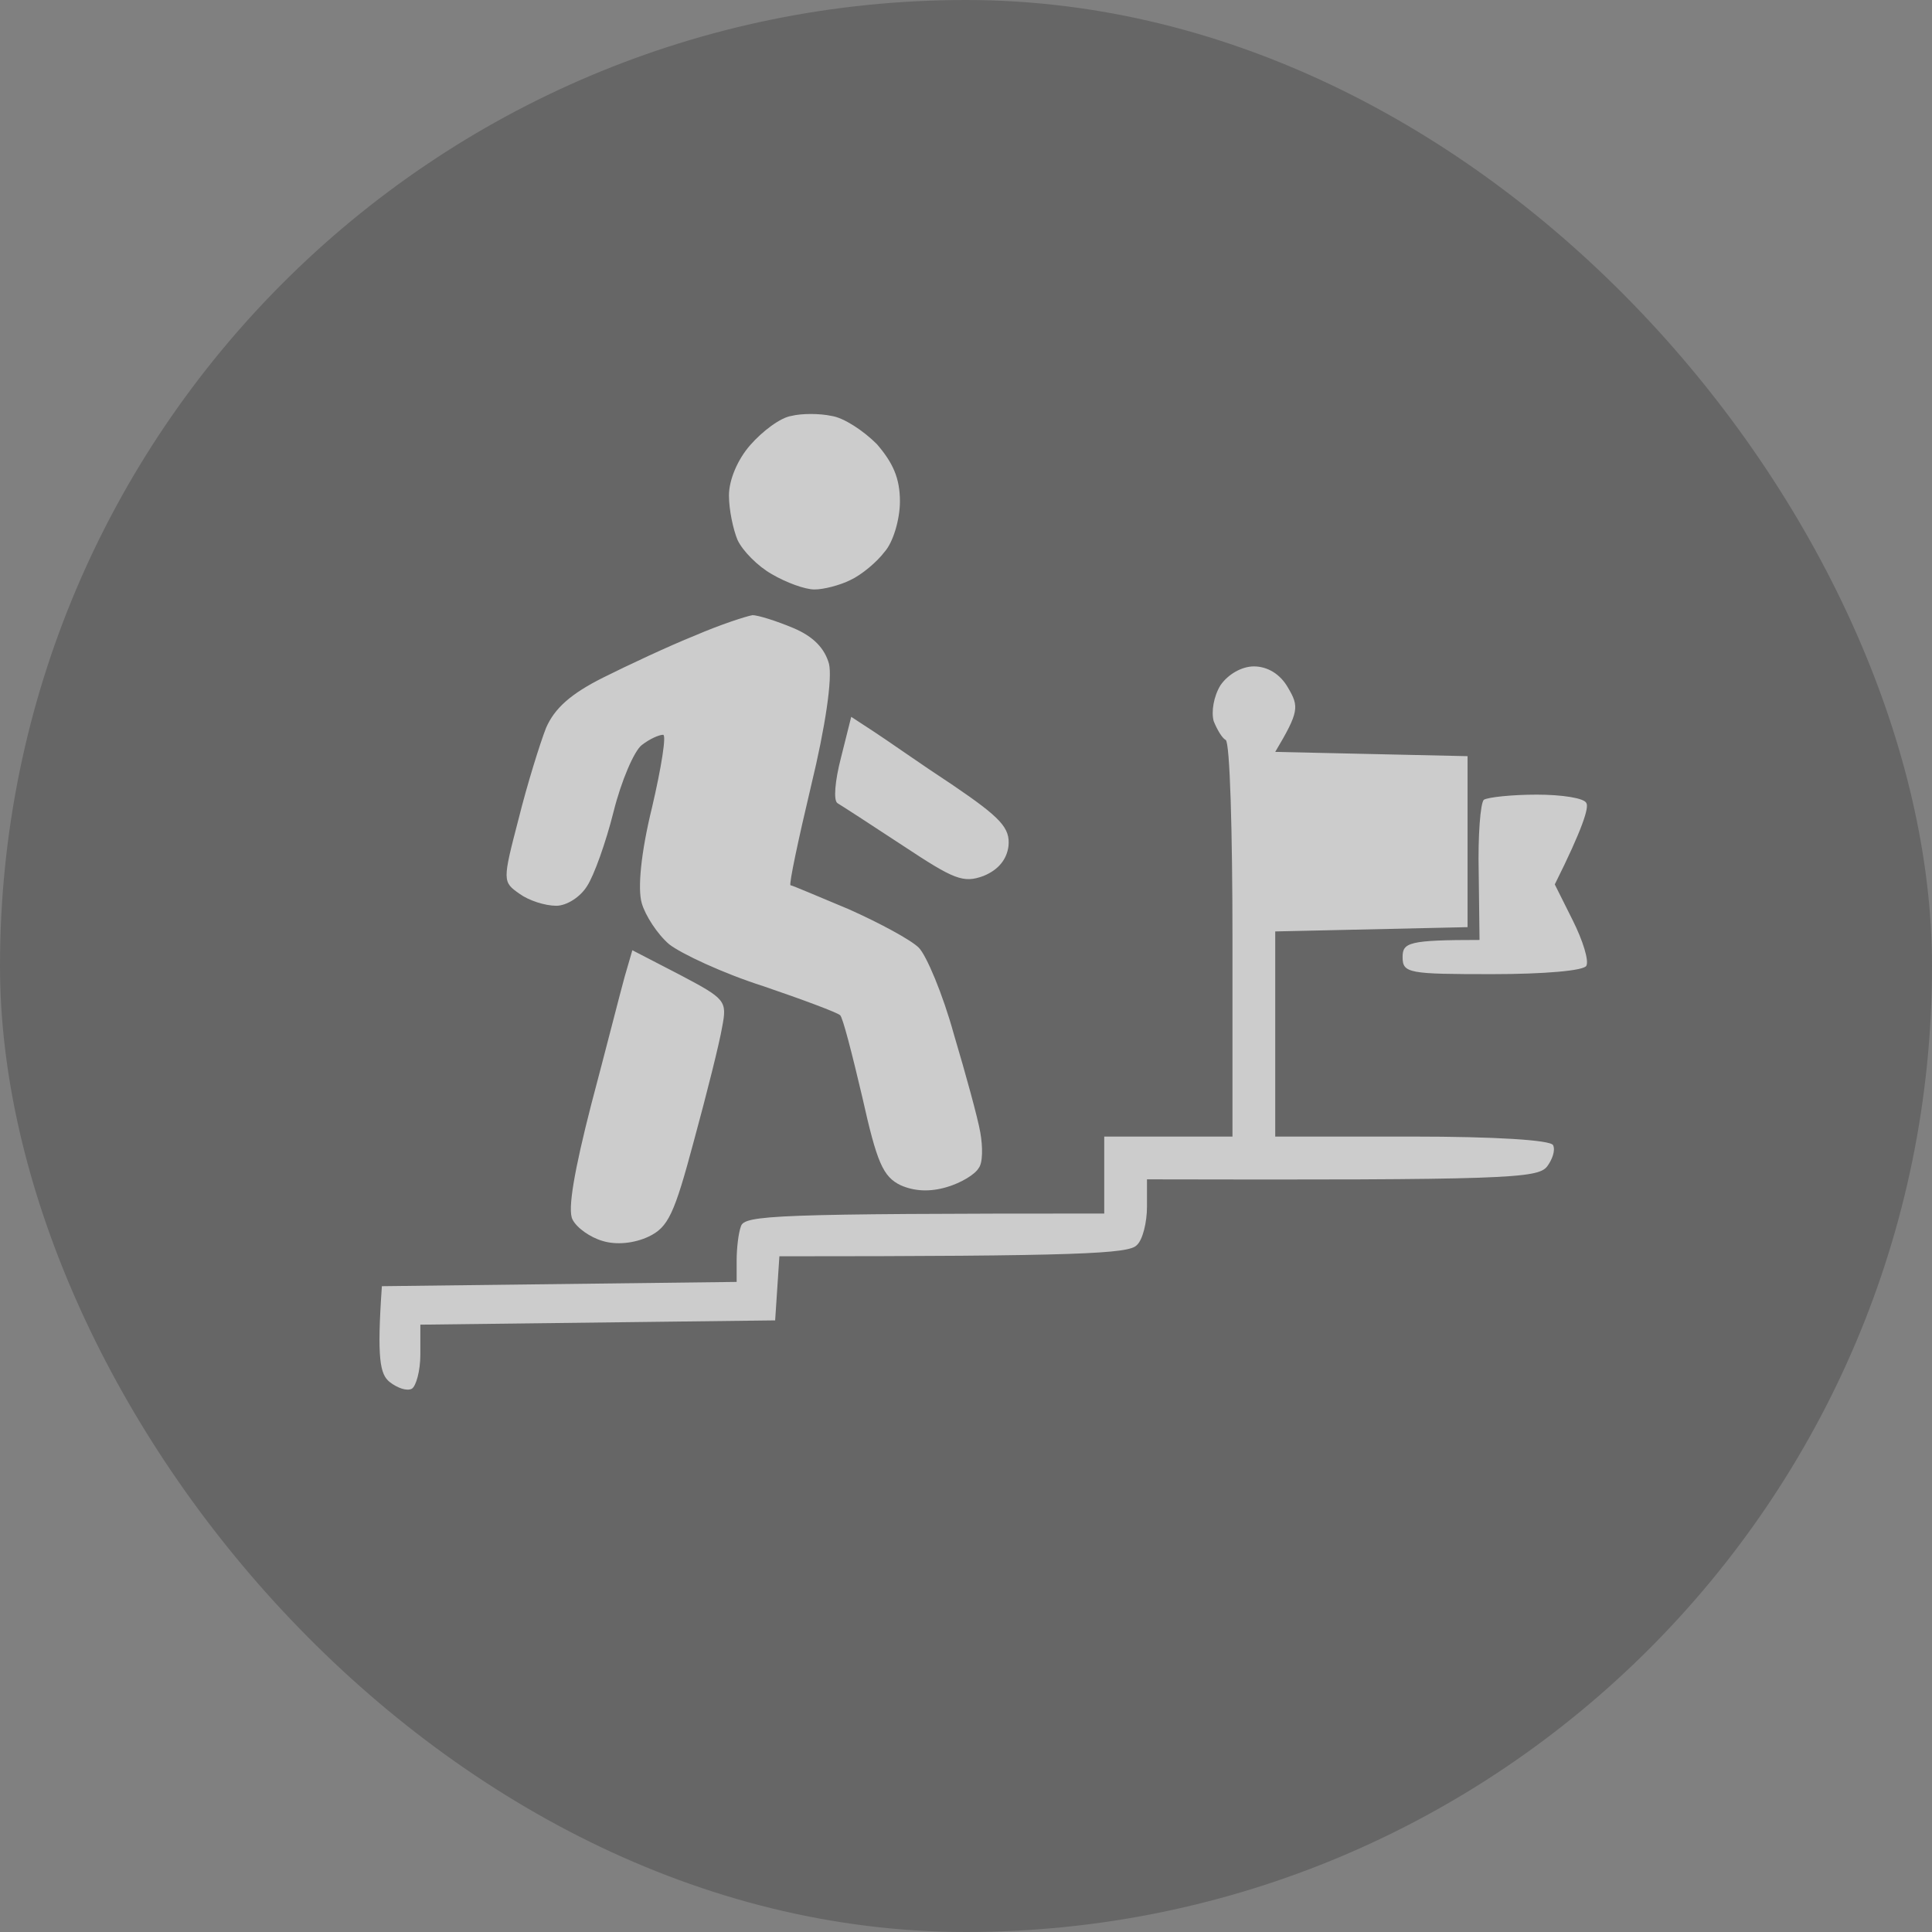
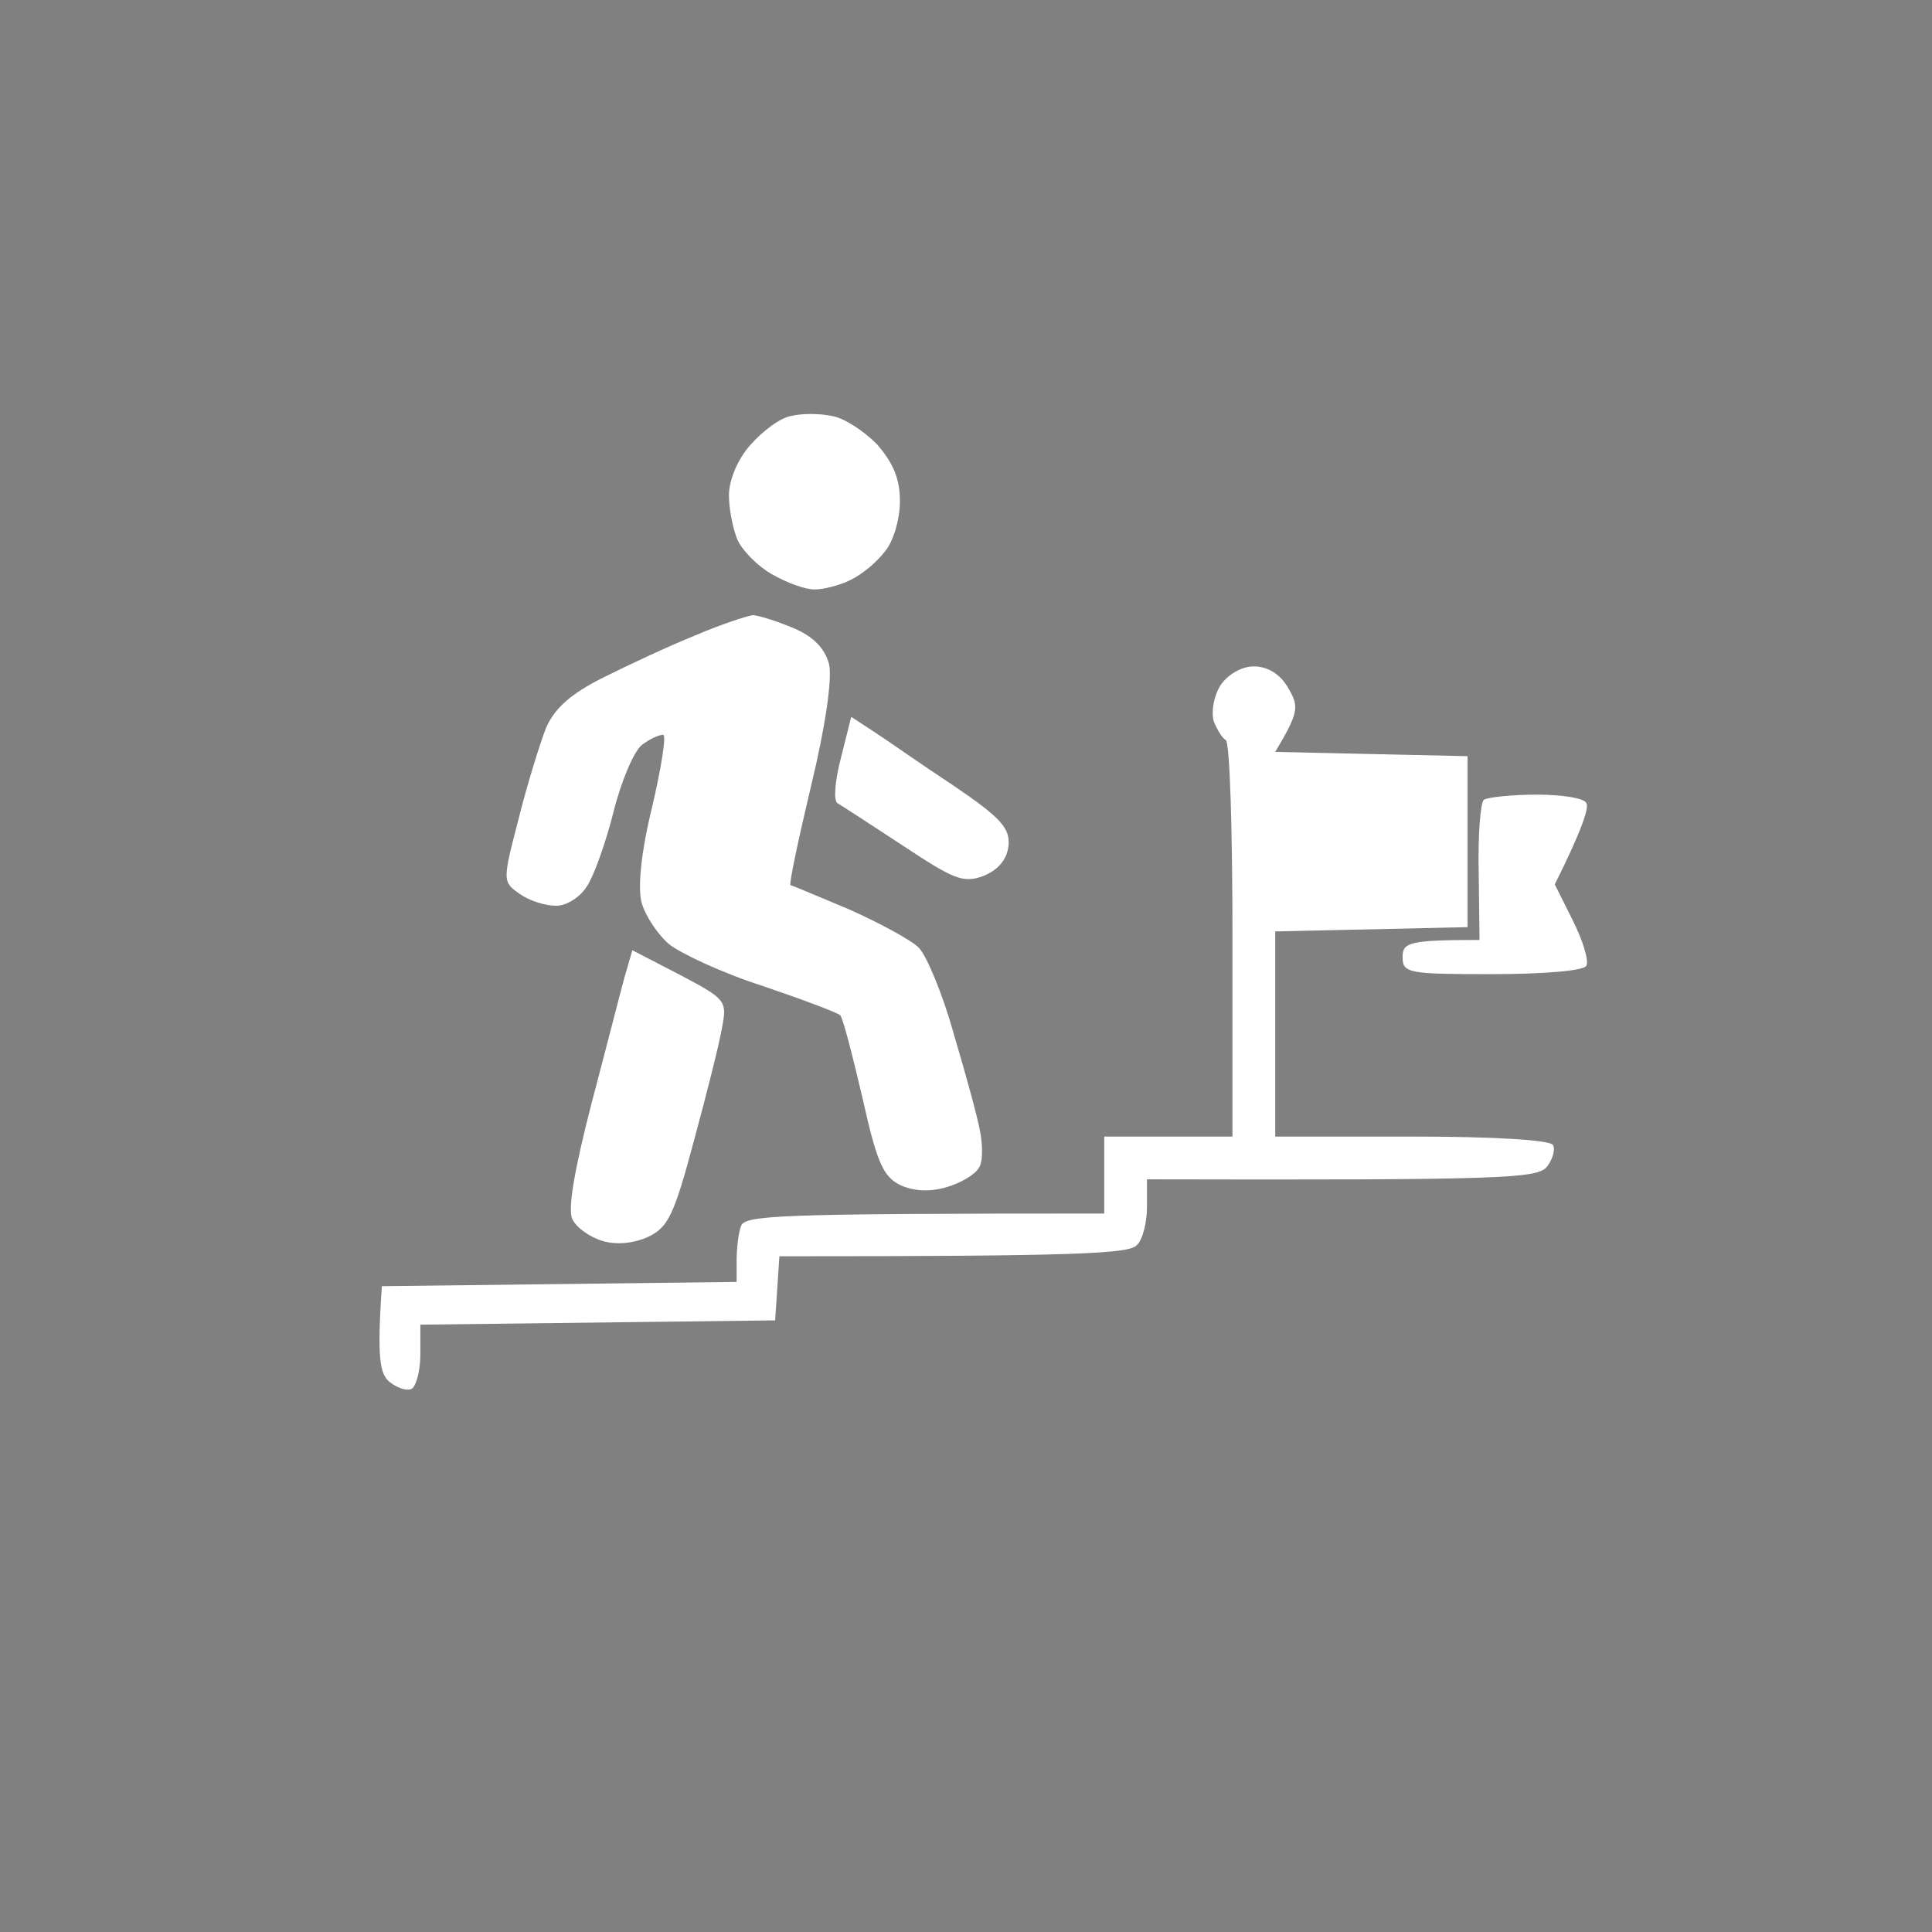
<svg xmlns="http://www.w3.org/2000/svg" width="56" height="56" viewBox="0 0 56 56" fill="none">
  <rect x="0" y="0" width="56" height="56" fill="#808080" stroke="none" />
  <path fill-rule="evenodd" clip-rule="evenodd" d="M24.103 12.056C24.45 12.105 25.02 12.477 25.416 12.873C25.887 13.419 26.085 13.865 26.085 14.534C26.085 15.054 25.887 15.723 25.639 15.996C25.416 16.293 24.97 16.665 24.648 16.813C24.351 16.962 23.88 17.086 23.607 17.086C23.335 17.086 22.79 16.888 22.368 16.64C21.972 16.417 21.526 15.971 21.377 15.649C21.253 15.351 21.129 14.781 21.129 14.36C21.129 13.914 21.377 13.319 21.749 12.898C22.096 12.502 22.616 12.105 22.938 12.056C23.236 11.981 23.756 11.981 24.103 12.056ZM21.798 17.829C21.972 17.829 22.517 18.003 22.988 18.201C23.582 18.449 23.905 18.796 24.029 19.242C24.128 19.663 23.929 21.051 23.508 22.785C23.137 24.346 22.864 25.635 22.913 25.66C22.963 25.66 23.706 25.982 24.599 26.353C25.491 26.75 26.407 27.245 26.63 27.468C26.853 27.691 27.324 28.806 27.646 29.971C27.993 31.136 28.34 32.399 28.414 32.821C28.489 33.242 28.489 33.713 28.365 33.861C28.266 34.035 27.869 34.283 27.448 34.407C26.953 34.555 26.506 34.53 26.11 34.357C25.59 34.109 25.416 33.688 24.995 31.805C24.698 30.541 24.425 29.476 24.351 29.426C24.276 29.352 23.285 28.98 22.12 28.583C20.956 28.212 19.742 27.642 19.395 27.369C19.048 27.072 18.701 26.527 18.602 26.18C18.478 25.759 18.577 24.718 18.899 23.405C19.172 22.24 19.32 21.298 19.221 21.298C19.098 21.298 18.825 21.422 18.602 21.596C18.379 21.769 18.007 22.636 17.784 23.529C17.561 24.421 17.214 25.387 17.016 25.684C16.818 26.006 16.421 26.254 16.124 26.254C15.802 26.254 15.331 26.105 15.059 25.907C14.563 25.56 14.563 25.536 15.034 23.727C15.281 22.736 15.653 21.546 15.827 21.1C16.074 20.53 16.545 20.109 17.487 19.638C18.181 19.291 19.395 18.721 20.138 18.424C20.882 18.102 21.65 17.854 21.823 17.829H21.798ZM36.344 19.316C36.74 19.316 37.112 19.539 37.335 19.936C37.657 20.481 37.657 20.629 36.963 21.794L42.538 21.918V26.874L36.963 26.998V32.944H40.928C43.331 32.944 44.942 33.044 45.016 33.192C45.091 33.341 44.992 33.614 44.843 33.812C44.57 34.159 43.678 34.208 33.246 34.184V34.976C33.246 35.422 33.123 35.943 32.949 36.092C32.726 36.339 31.314 36.414 22.591 36.414L22.468 38.272L12.184 38.396V39.263C12.184 39.734 12.06 40.18 11.936 40.254C11.788 40.329 11.515 40.23 11.292 40.056C11.02 39.833 10.92 39.412 11.069 37.281L21.352 37.157V36.538C21.352 36.191 21.402 35.745 21.476 35.546C21.575 35.224 22.393 35.175 32.007 35.175V32.944H35.724V27.245C35.724 24.098 35.65 21.497 35.526 21.447C35.427 21.398 35.278 21.15 35.179 20.902C35.105 20.629 35.179 20.183 35.377 19.861C35.6 19.539 35.997 19.316 36.344 19.316ZM24.673 20.778L25.317 21.199C25.664 21.422 26.68 22.141 27.622 22.76C29.009 23.702 29.282 23.999 29.232 24.52C29.183 24.916 28.935 25.213 28.514 25.387C27.919 25.61 27.646 25.486 26.184 24.52C25.243 23.9 24.4 23.355 24.276 23.281C24.152 23.206 24.202 22.636 24.375 21.967L24.673 20.778ZM44.546 23.033C45.264 23.033 45.933 23.132 45.983 23.281C46.057 23.405 45.884 23.999 45.066 25.635L45.586 26.675C45.884 27.27 46.057 27.84 45.983 27.989C45.933 28.137 44.744 28.236 43.257 28.236C40.829 28.236 40.655 28.212 40.655 27.741C40.655 27.32 40.829 27.245 42.885 27.245L42.861 25.288C42.836 24.222 42.91 23.281 43.009 23.182C43.133 23.107 43.827 23.033 44.546 23.033ZM18.329 27.543L19.717 28.261C21.03 28.955 21.08 29.005 20.931 29.773C20.857 30.219 20.485 31.706 20.113 33.068C19.544 35.199 19.37 35.571 18.8 35.844C18.379 36.042 17.858 36.092 17.462 35.968C17.115 35.868 16.719 35.596 16.595 35.348C16.446 35.075 16.644 33.936 17.14 32.003C17.561 30.417 17.982 28.757 18.106 28.311L18.329 27.543Z" fill="white" />
-   <rect width="56" height="56" rx="28" fill="black" fill-opacity="0.2" />
</svg>